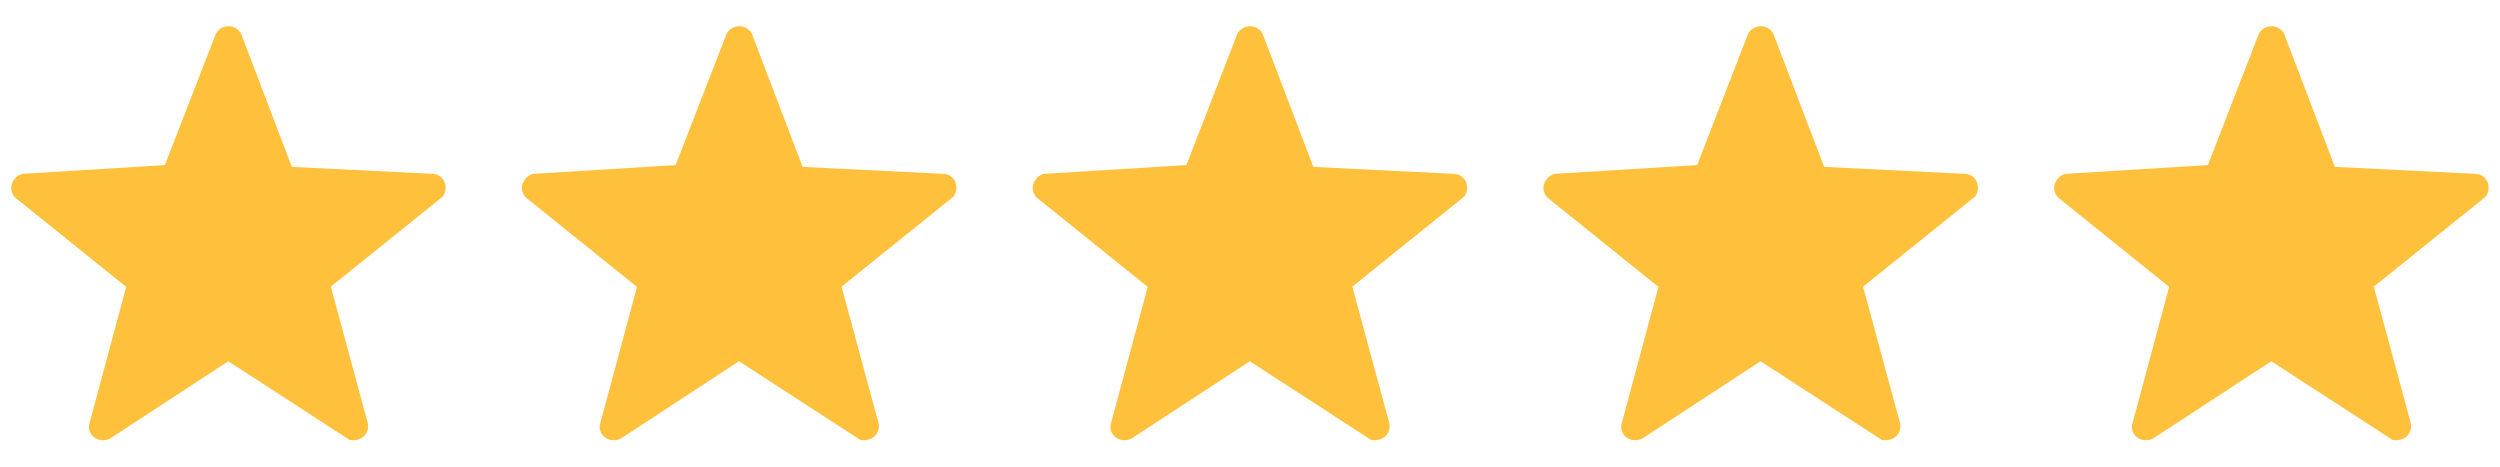
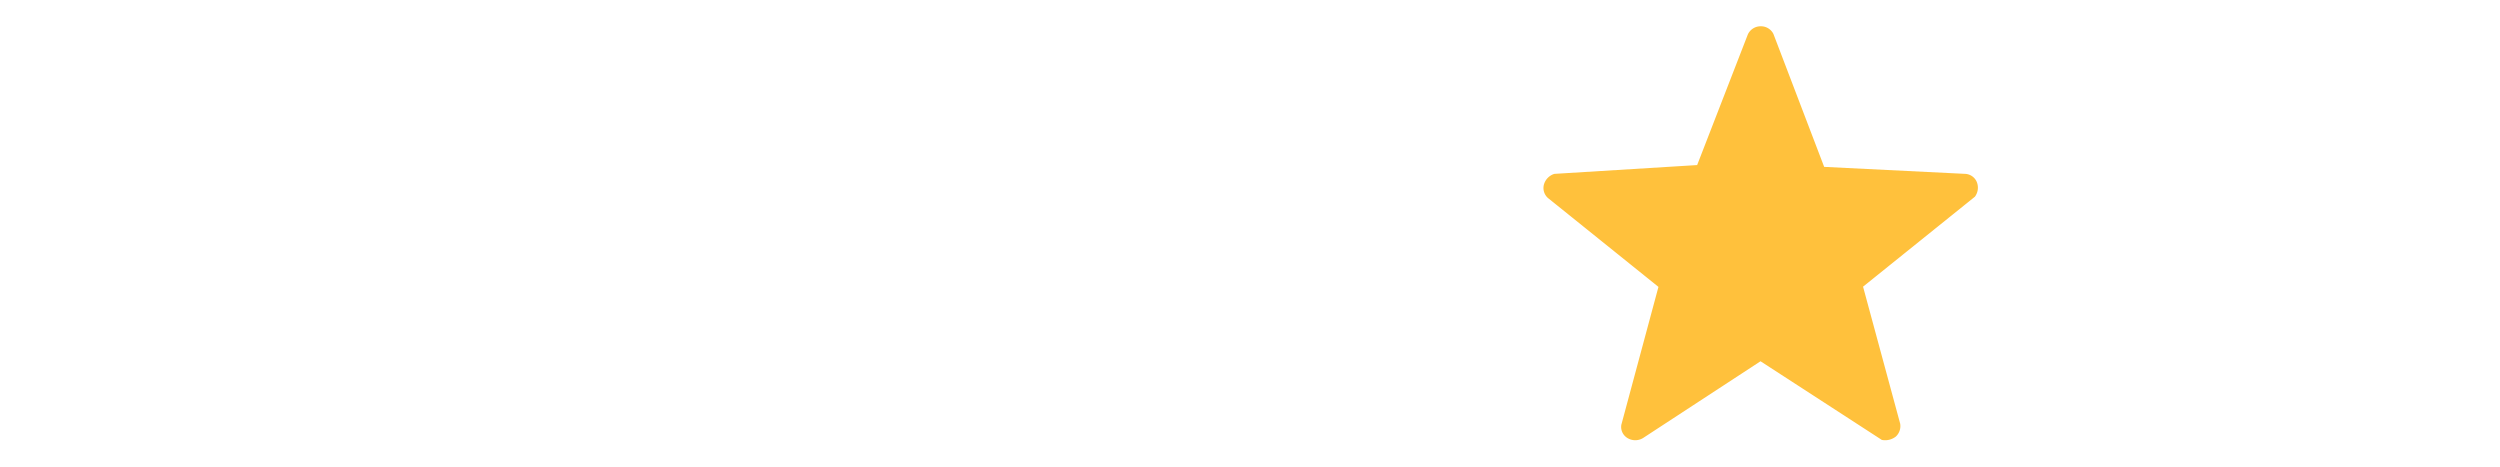
<svg xmlns="http://www.w3.org/2000/svg" id="Grupo_1" data-name="Grupo 1" width="300" height="56" viewBox="0 0 300 56">
  <defs>
    <style> .cls-1 { fill: #ffc13c; fill-rule: evenodd; } </style>
  </defs>
-   <path id="Forma_3" data-name="Forma 3" class="cls-1" d="M19.788,19.808L25.872,4.131a1.689,1.689,0,0,1,1.548-.976,1.669,1.669,0,0,1,1.521.922l6.084,15.949L52,20.866a1.6,1.6,0,0,1,1.331.949,1.812,1.812,0,0,1-.217,1.79L39.7,34.4,44.15,50.838a1.712,1.712,0,0,1-.516,1.546,2.079,2.079,0,0,1-1.684.407L27.393,43.352,13.406,52.493a1.8,1.8,0,0,1-2.01.054,1.556,1.556,0,0,1-.706-1.573l4.454-16.546L1.89,23.768A1.608,1.608,0,0,1,1.4,22.141a1.876,1.876,0,0,1,1.249-1.275Z" />
-   <path id="Forma_3_copia" data-name="Forma 3 copia" class="cls-1" d="M81.078,19.808L87.162,4.131a1.689,1.689,0,0,1,1.548-.976,1.669,1.669,0,0,1,1.521.922l6.084,15.949,16.975,0.841a1.6,1.6,0,0,1,1.33.949,1.811,1.811,0,0,1-.217,1.79L100.986,34.4l4.454,16.437a1.713,1.713,0,0,1-.516,1.546,2.079,2.079,0,0,1-1.684.407L88.683,43.352,74.7,52.493a1.8,1.8,0,0,1-2.01.054,1.556,1.556,0,0,1-.706-1.573l4.454-16.546L63.181,23.768a1.608,1.608,0,0,1-.489-1.627,1.876,1.876,0,0,1,1.249-1.275Z" />
-   <path id="Forma_3_copia_2" data-name="Forma 3 copia 2" class="cls-1" d="M142.368,19.808l6.084-15.678A1.689,1.689,0,0,1,150,3.154a1.669,1.669,0,0,1,1.521.922L157.6,20.025l16.975,0.841a1.6,1.6,0,0,1,1.33.949,1.811,1.811,0,0,1-.217,1.79L162.276,34.4l4.454,16.437a1.713,1.713,0,0,1-.516,1.546,2.079,2.079,0,0,1-1.684.407l-14.557-9.439-13.987,9.141a1.8,1.8,0,0,1-2.01.054,1.556,1.556,0,0,1-.706-1.573l4.454-16.546-13.253-10.66a1.607,1.607,0,0,1-.489-1.627,1.874,1.874,0,0,1,1.249-1.275Z" />
  <path id="Forma_3_copia_2-2" data-name="Forma 3 copia 2" class="cls-1" d="M203.658,19.808l6.084-15.678a1.689,1.689,0,0,1,1.548-.976,1.669,1.669,0,0,1,1.521.922L218.9,20.025l16.974,0.841a1.6,1.6,0,0,1,1.331.949,1.812,1.812,0,0,1-.218,1.79L223.566,34.4l4.454,16.437a1.713,1.713,0,0,1-.516,1.546,2.079,2.079,0,0,1-1.684.407l-14.557-9.439-13.987,9.141a1.8,1.8,0,0,1-2.01.054,1.556,1.556,0,0,1-.706-1.573l4.454-16.546-13.253-10.66a1.607,1.607,0,0,1-.489-1.627,1.874,1.874,0,0,1,1.249-1.275Z" />
-   <path id="Forma_3_copia_3" data-name="Forma 3 copia 3" class="cls-1" d="M264.949,19.808l6.083-15.678a1.689,1.689,0,0,1,1.548-.976,1.669,1.669,0,0,1,1.521.922l6.084,15.949,16.974,0.841a1.6,1.6,0,0,1,1.331.949,1.812,1.812,0,0,1-.218,1.79L284.856,34.4l4.454,16.437a1.713,1.713,0,0,1-.516,1.546,2.079,2.079,0,0,1-1.684.407l-14.557-9.439-13.987,9.141a1.8,1.8,0,0,1-2.01.054,1.556,1.556,0,0,1-.706-1.573L260.3,34.428l-13.253-10.66a1.607,1.607,0,0,1-.489-1.627,1.876,1.876,0,0,1,1.249-1.275Z" />
</svg>